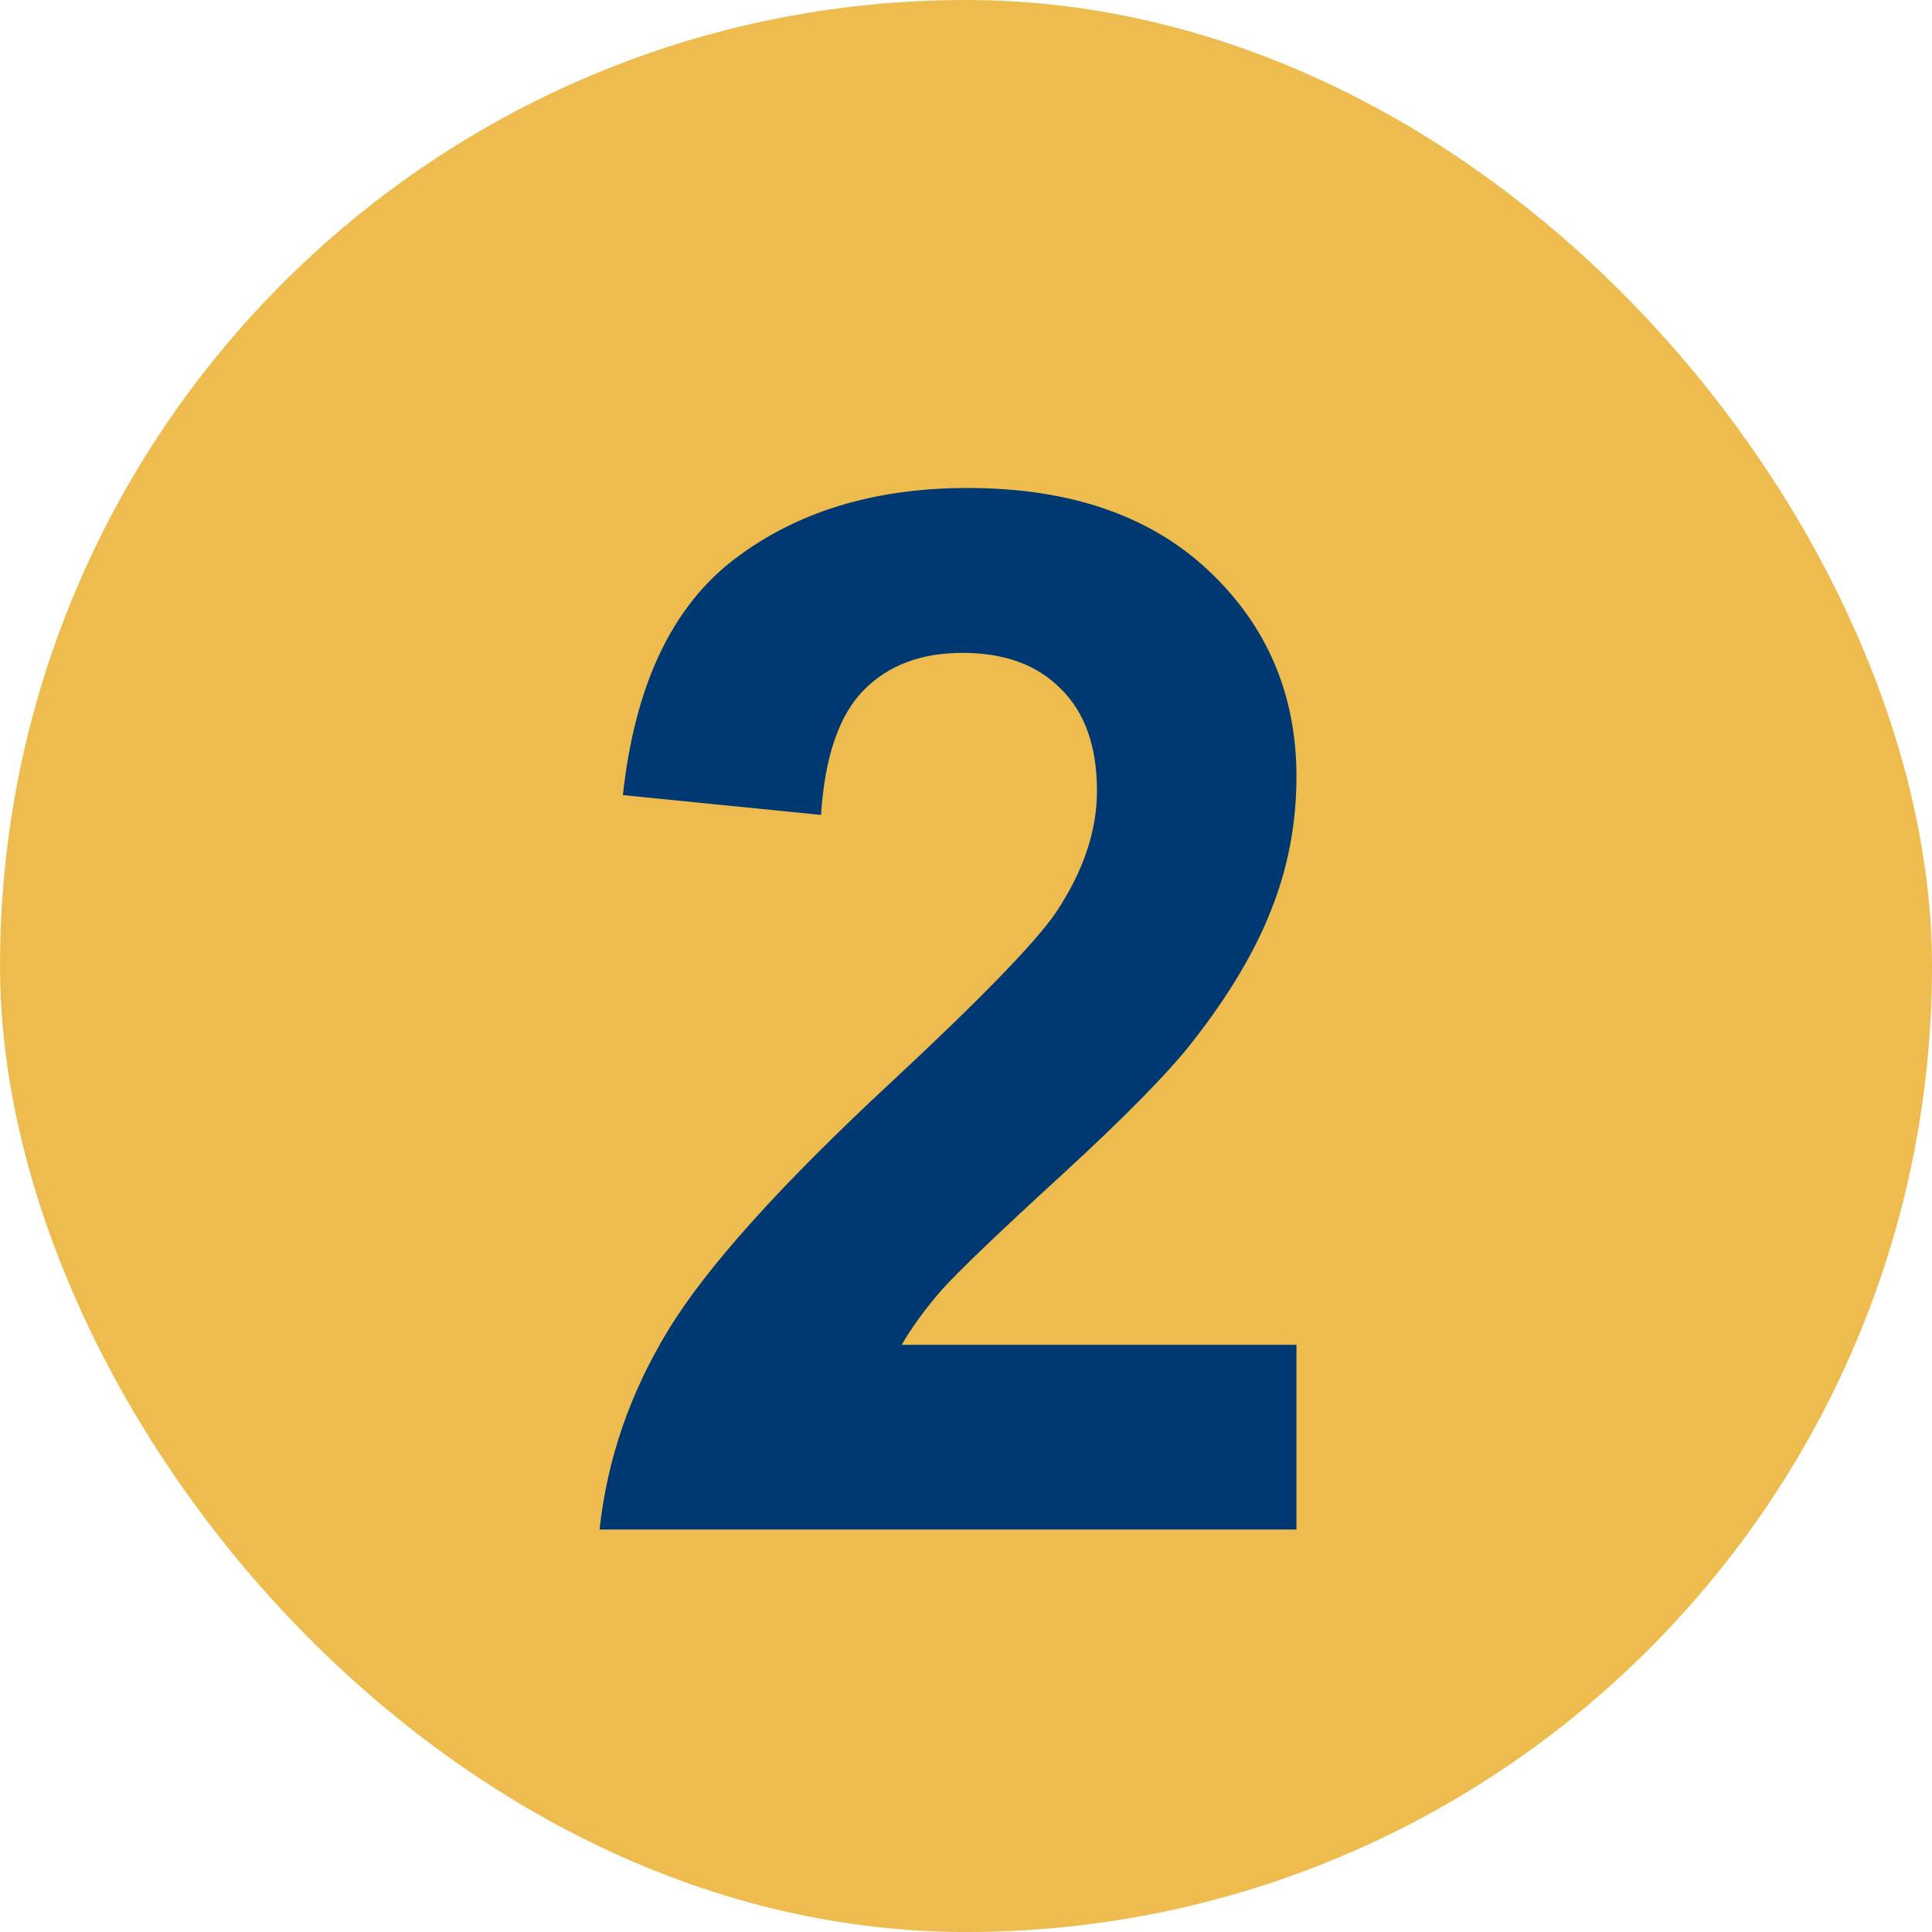
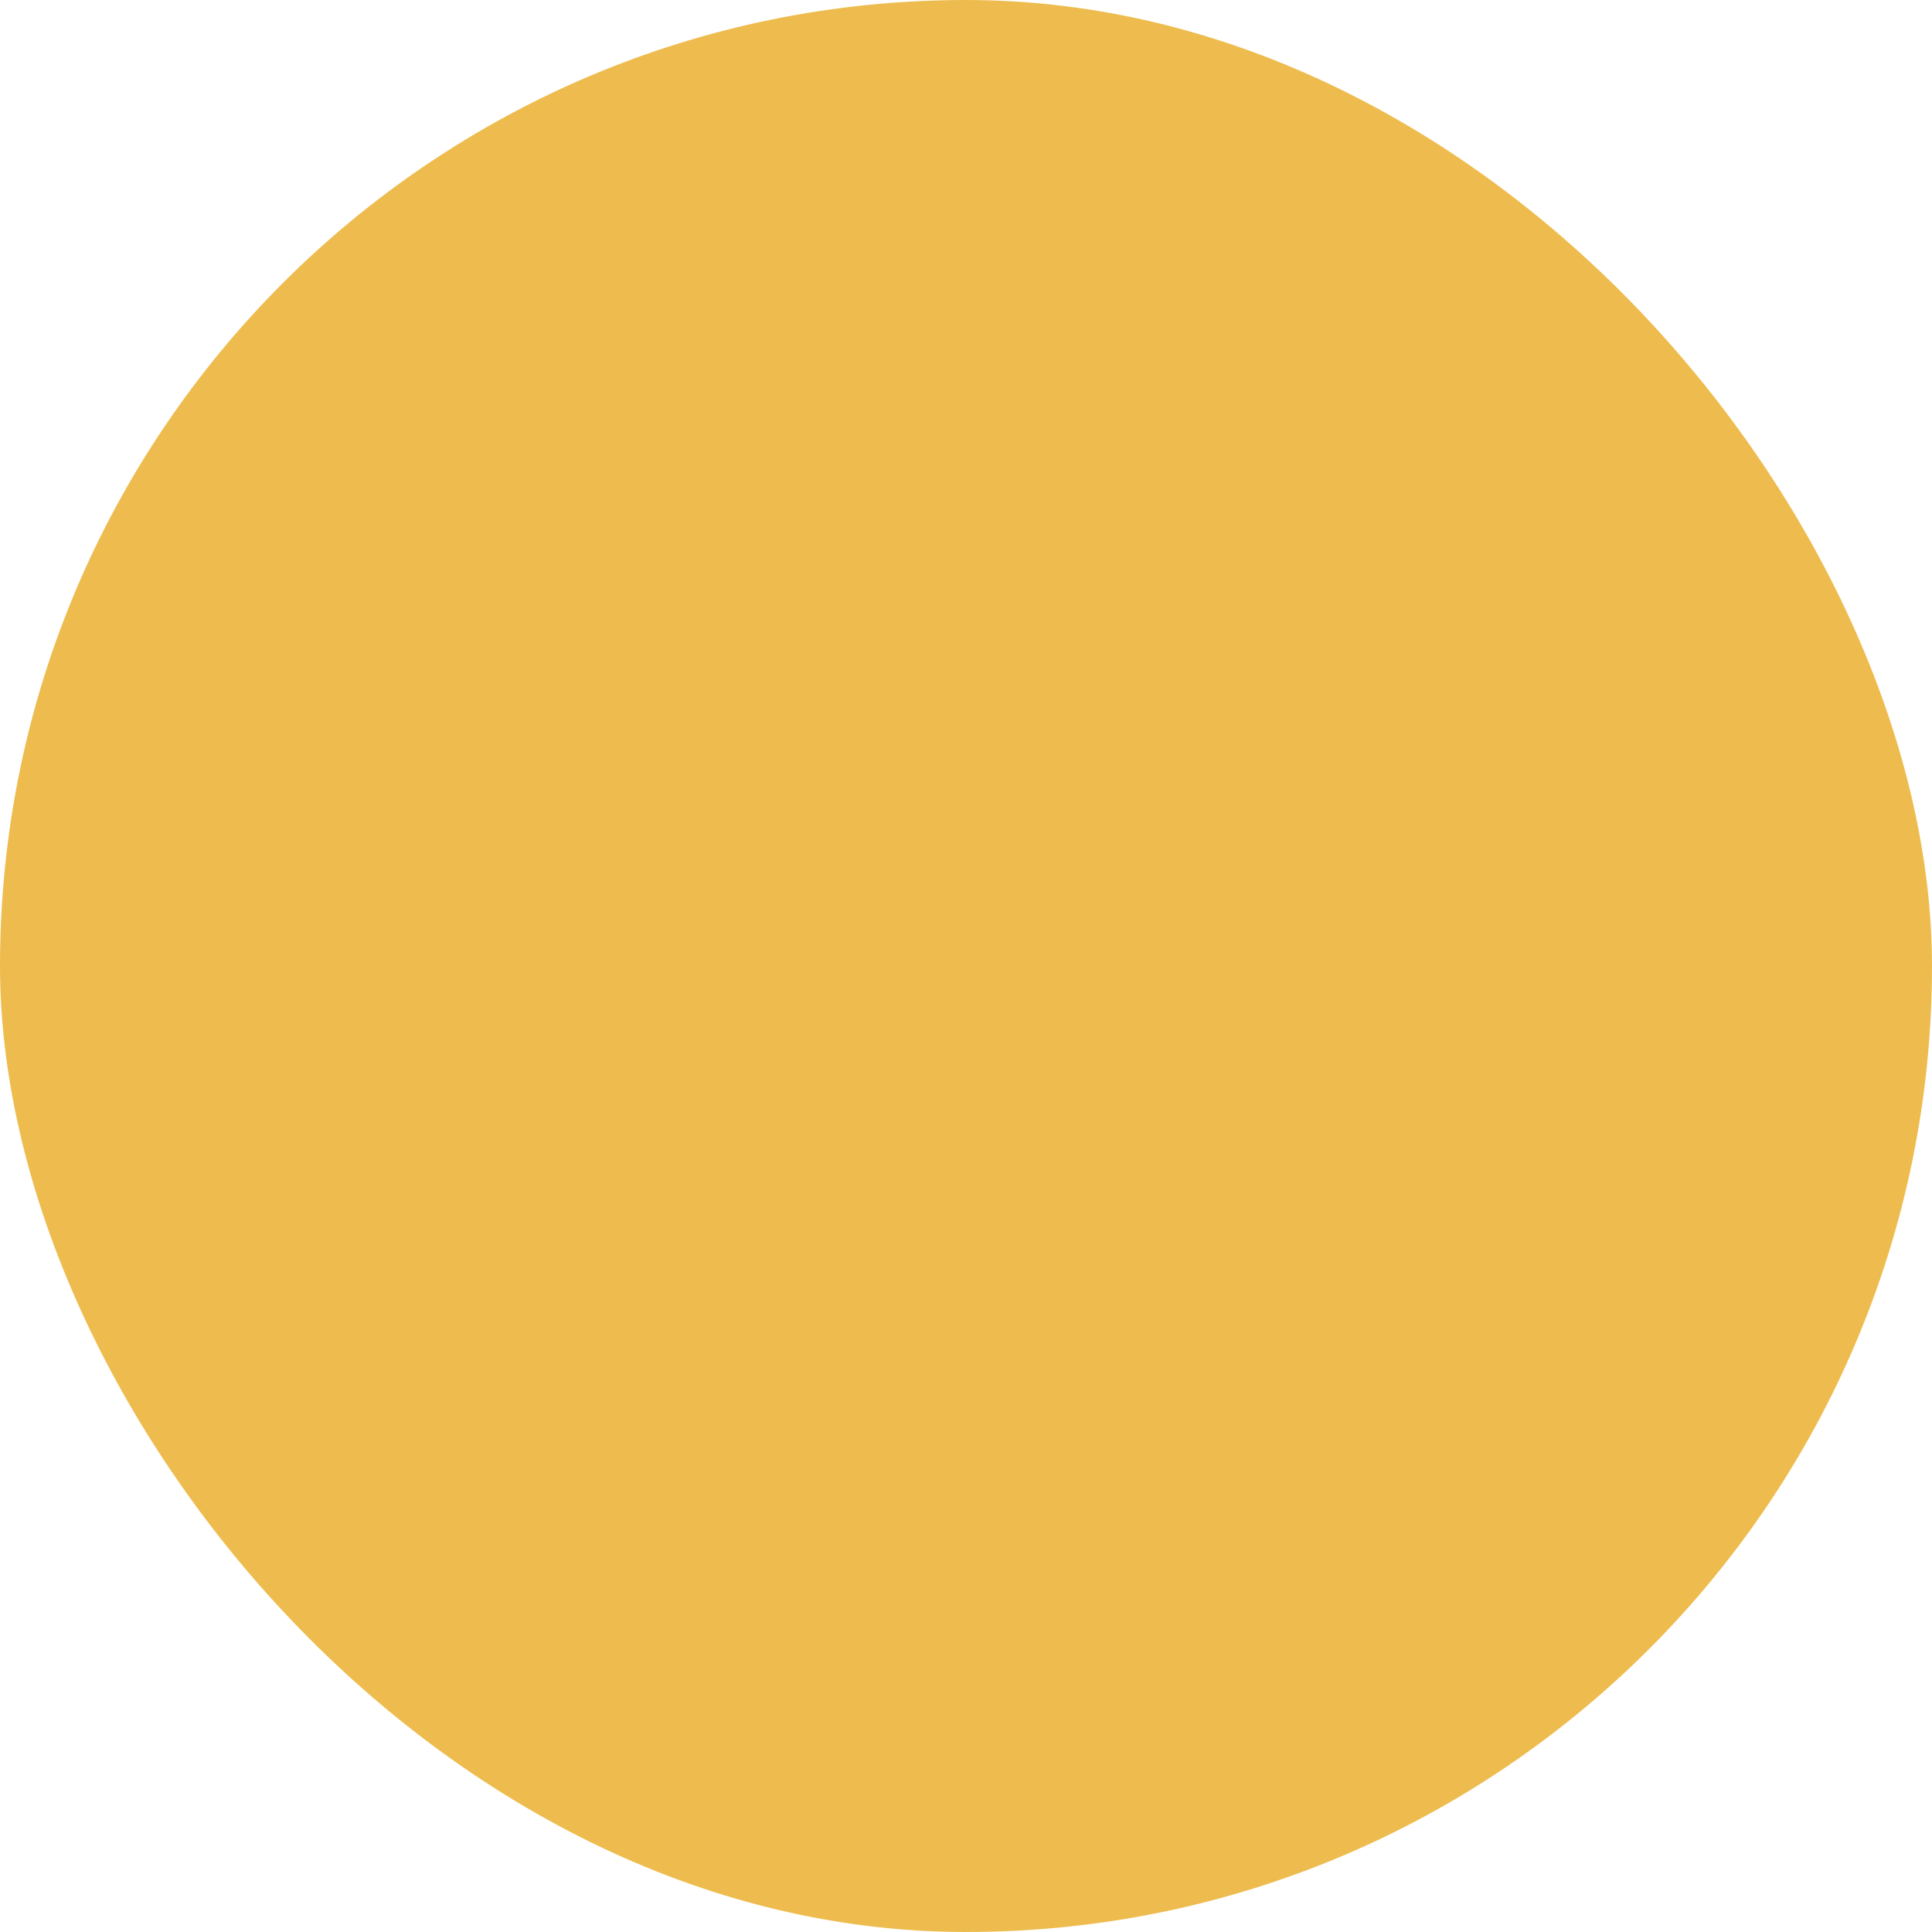
<svg xmlns="http://www.w3.org/2000/svg" width="24" height="24" viewBox="0 0 24 24" fill="none">
  <rect width="24" height="24" rx="12" fill="#EEBC4E" />
-   <path d="M16.105 16.706V19H7.448C7.542 18.133 7.823 17.312 8.292 16.539C8.761 15.76 9.687 14.728 11.069 13.445C12.183 12.408 12.865 11.705 13.117 11.336C13.457 10.826 13.627 10.322 13.627 9.824C13.627 9.273 13.477 8.851 13.179 8.558C12.886 8.26 12.479 8.11 11.957 8.11C11.441 8.11 11.031 8.265 10.727 8.576C10.422 8.887 10.246 9.402 10.199 10.123L7.738 9.877C7.885 8.517 8.345 7.542 9.118 6.95C9.892 6.358 10.858 6.062 12.019 6.062C13.29 6.062 14.289 6.405 15.016 7.091C15.742 7.776 16.105 8.629 16.105 9.648C16.105 10.228 16 10.782 15.789 11.309C15.584 11.831 15.256 12.379 14.805 12.953C14.506 13.334 13.967 13.882 13.188 14.597C12.408 15.311 11.913 15.786 11.702 16.02C11.497 16.255 11.33 16.483 11.201 16.706H16.105Z" fill="#003871" />
</svg>